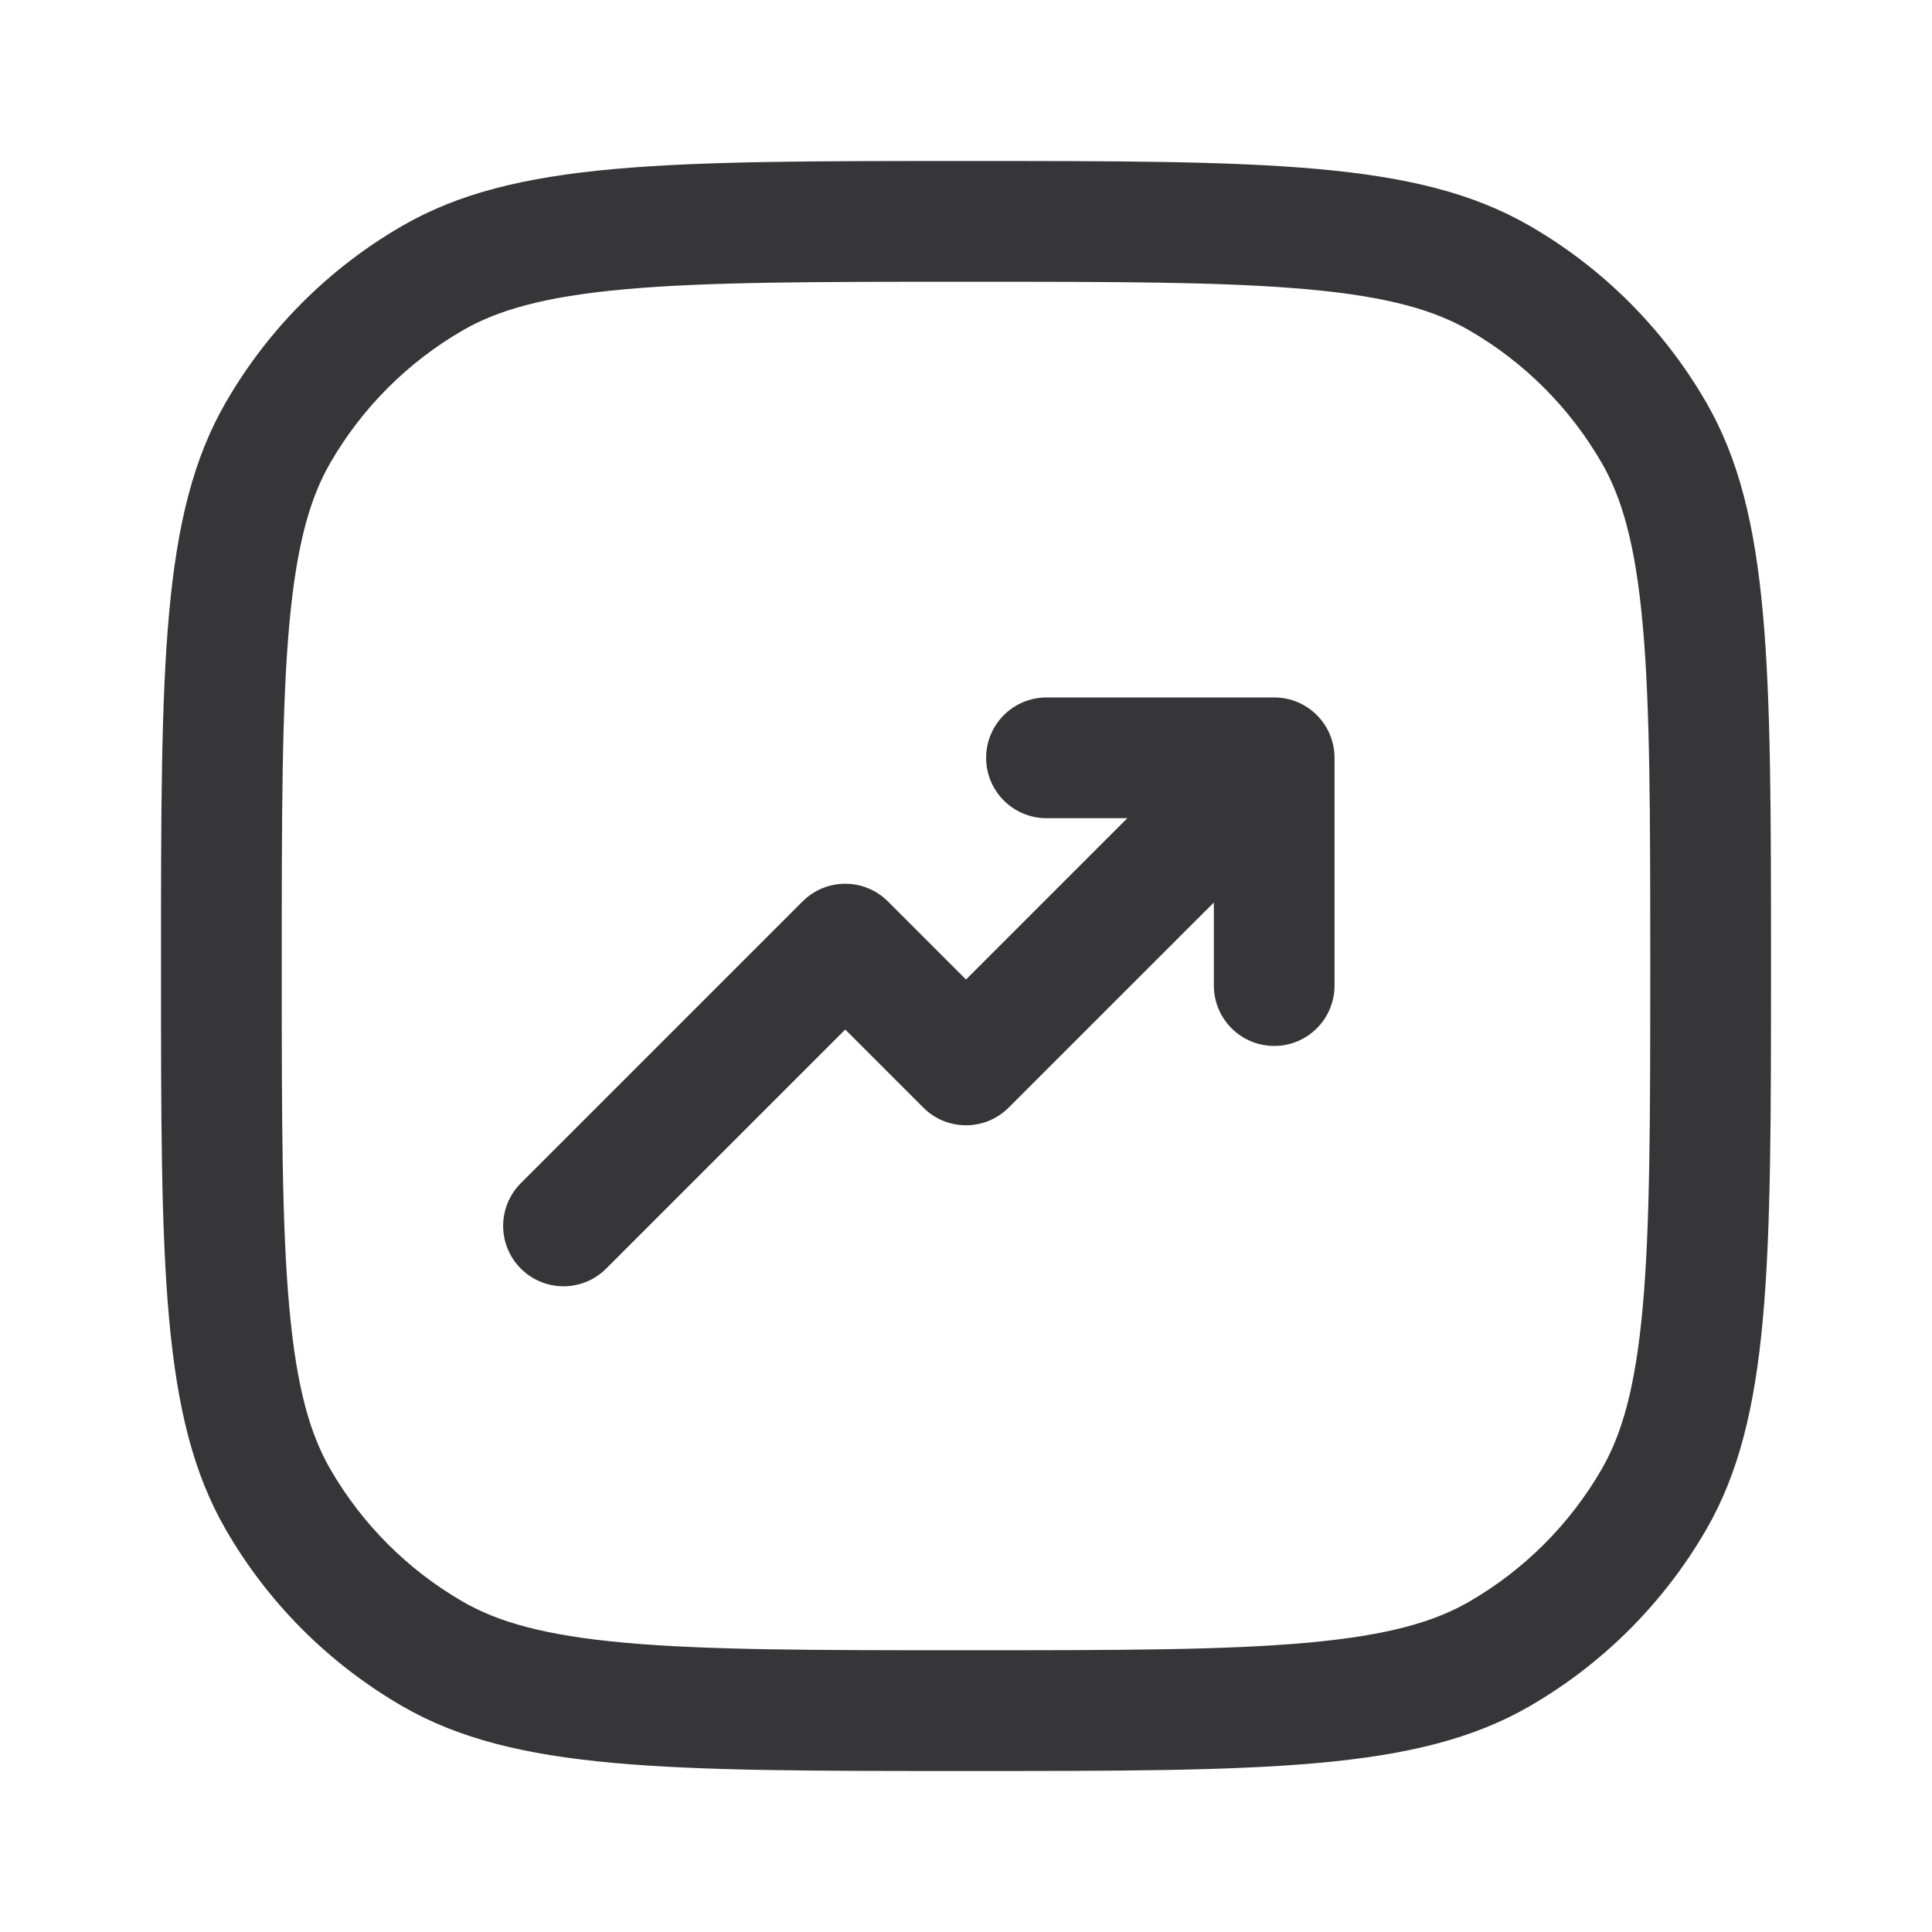
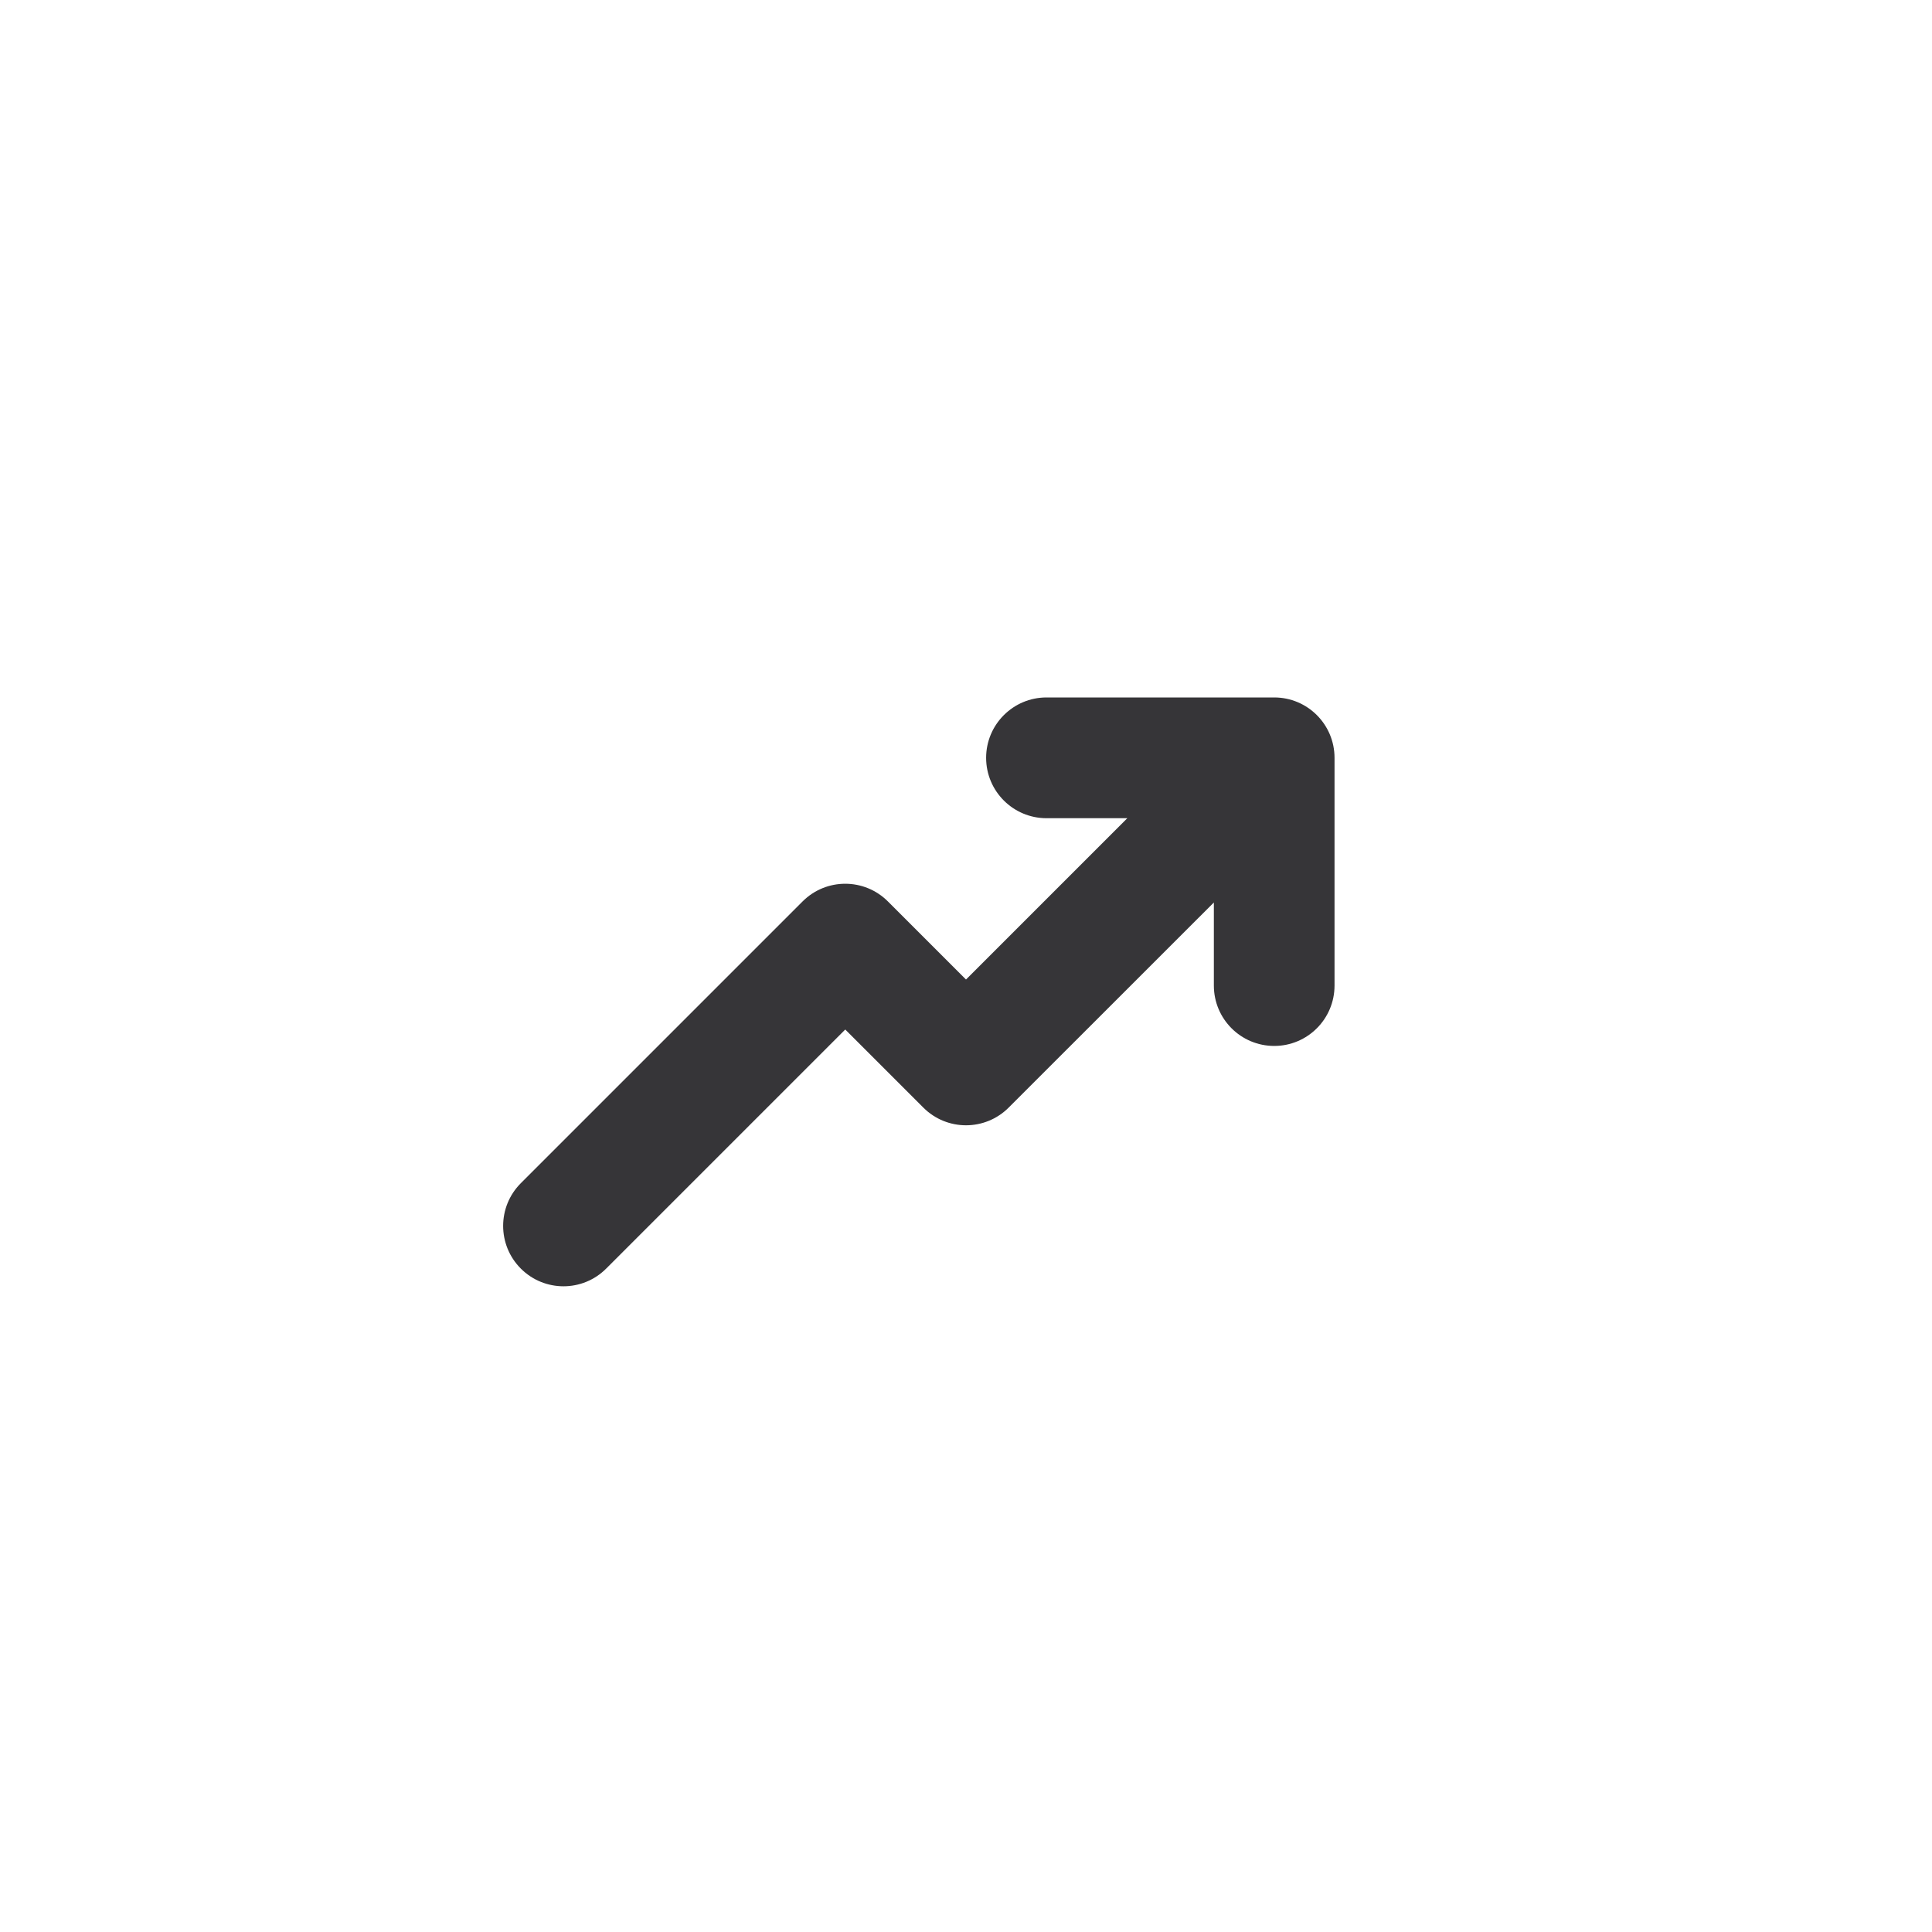
<svg xmlns="http://www.w3.org/2000/svg" width="24" height="24" viewBox="0 0 24 24" fill="none">
  <path d="M15.829 12.993C15.414 12.993 15.079 12.657 15.079 12.243V11.211L12.53 13.759C12.237 14.052 11.763 14.052 11.47 13.759L10.5 12.789L7.53 15.759C7.237 16.052 6.763 16.052 6.47 15.759C6.177 15.466 6.177 14.991 6.47 14.698L9.97 11.198C10.263 10.905 10.737 10.905 11.03 11.198L12 12.168L14.004 10.164H13C12.586 10.164 12.25 9.828 12.25 9.414C12.25 9 12.586 8.664 13 8.664L15.829 8.664C16.243 8.664 16.578 9 16.578 9.414L16.578 12.243C16.578 12.657 16.243 12.993 15.829 12.993Z" fill="#363538" />
-   <path fill-rule="evenodd" clip-rule="evenodd" d="M2 12C2 15.739 2 17.608 2.804 19C3.33 19.912 4.088 20.669 5 21.196C6.392 22 8.262 22 12 22C15.739 22 17.608 22 19 21.196C19.912 20.669 20.669 19.912 21.196 19C22 17.608 22 15.739 22 12C22 8.262 22 6.392 21.196 5C20.669 4.088 19.912 3.33 19 2.804C17.608 2 15.739 2 12 2C8.262 2 6.392 2 5 2.804C4.088 3.33 3.33 4.088 2.804 5C2 6.392 2 8.262 2 12ZM19.897 5.75C20.145 6.18 20.315 6.751 20.406 7.756C20.499 8.781 20.5 10.103 20.5 12C20.5 13.897 20.499 15.219 20.406 16.244C20.315 17.249 20.145 17.82 19.897 18.25C19.502 18.934 18.934 19.502 18.25 19.897C17.82 20.145 17.249 20.315 16.244 20.406C15.219 20.499 13.897 20.5 12 20.5C10.103 20.5 8.781 20.499 7.756 20.406C6.751 20.315 6.18 20.145 5.75 19.897C5.066 19.502 4.498 18.934 4.103 18.25C3.855 17.82 3.685 17.249 3.594 16.244C3.501 15.219 3.5 13.897 3.5 12C3.5 10.103 3.501 8.781 3.594 7.756C3.685 6.751 3.855 6.18 4.103 5.75C4.498 5.066 5.066 4.498 5.75 4.103C6.18 3.855 6.751 3.685 7.756 3.594C8.781 3.501 10.103 3.5 12 3.5C13.897 3.5 15.219 3.501 16.244 3.594C17.249 3.685 17.82 3.855 18.25 4.103C18.934 4.498 19.502 5.066 19.897 5.75Z" fill="#363538" />
</svg>